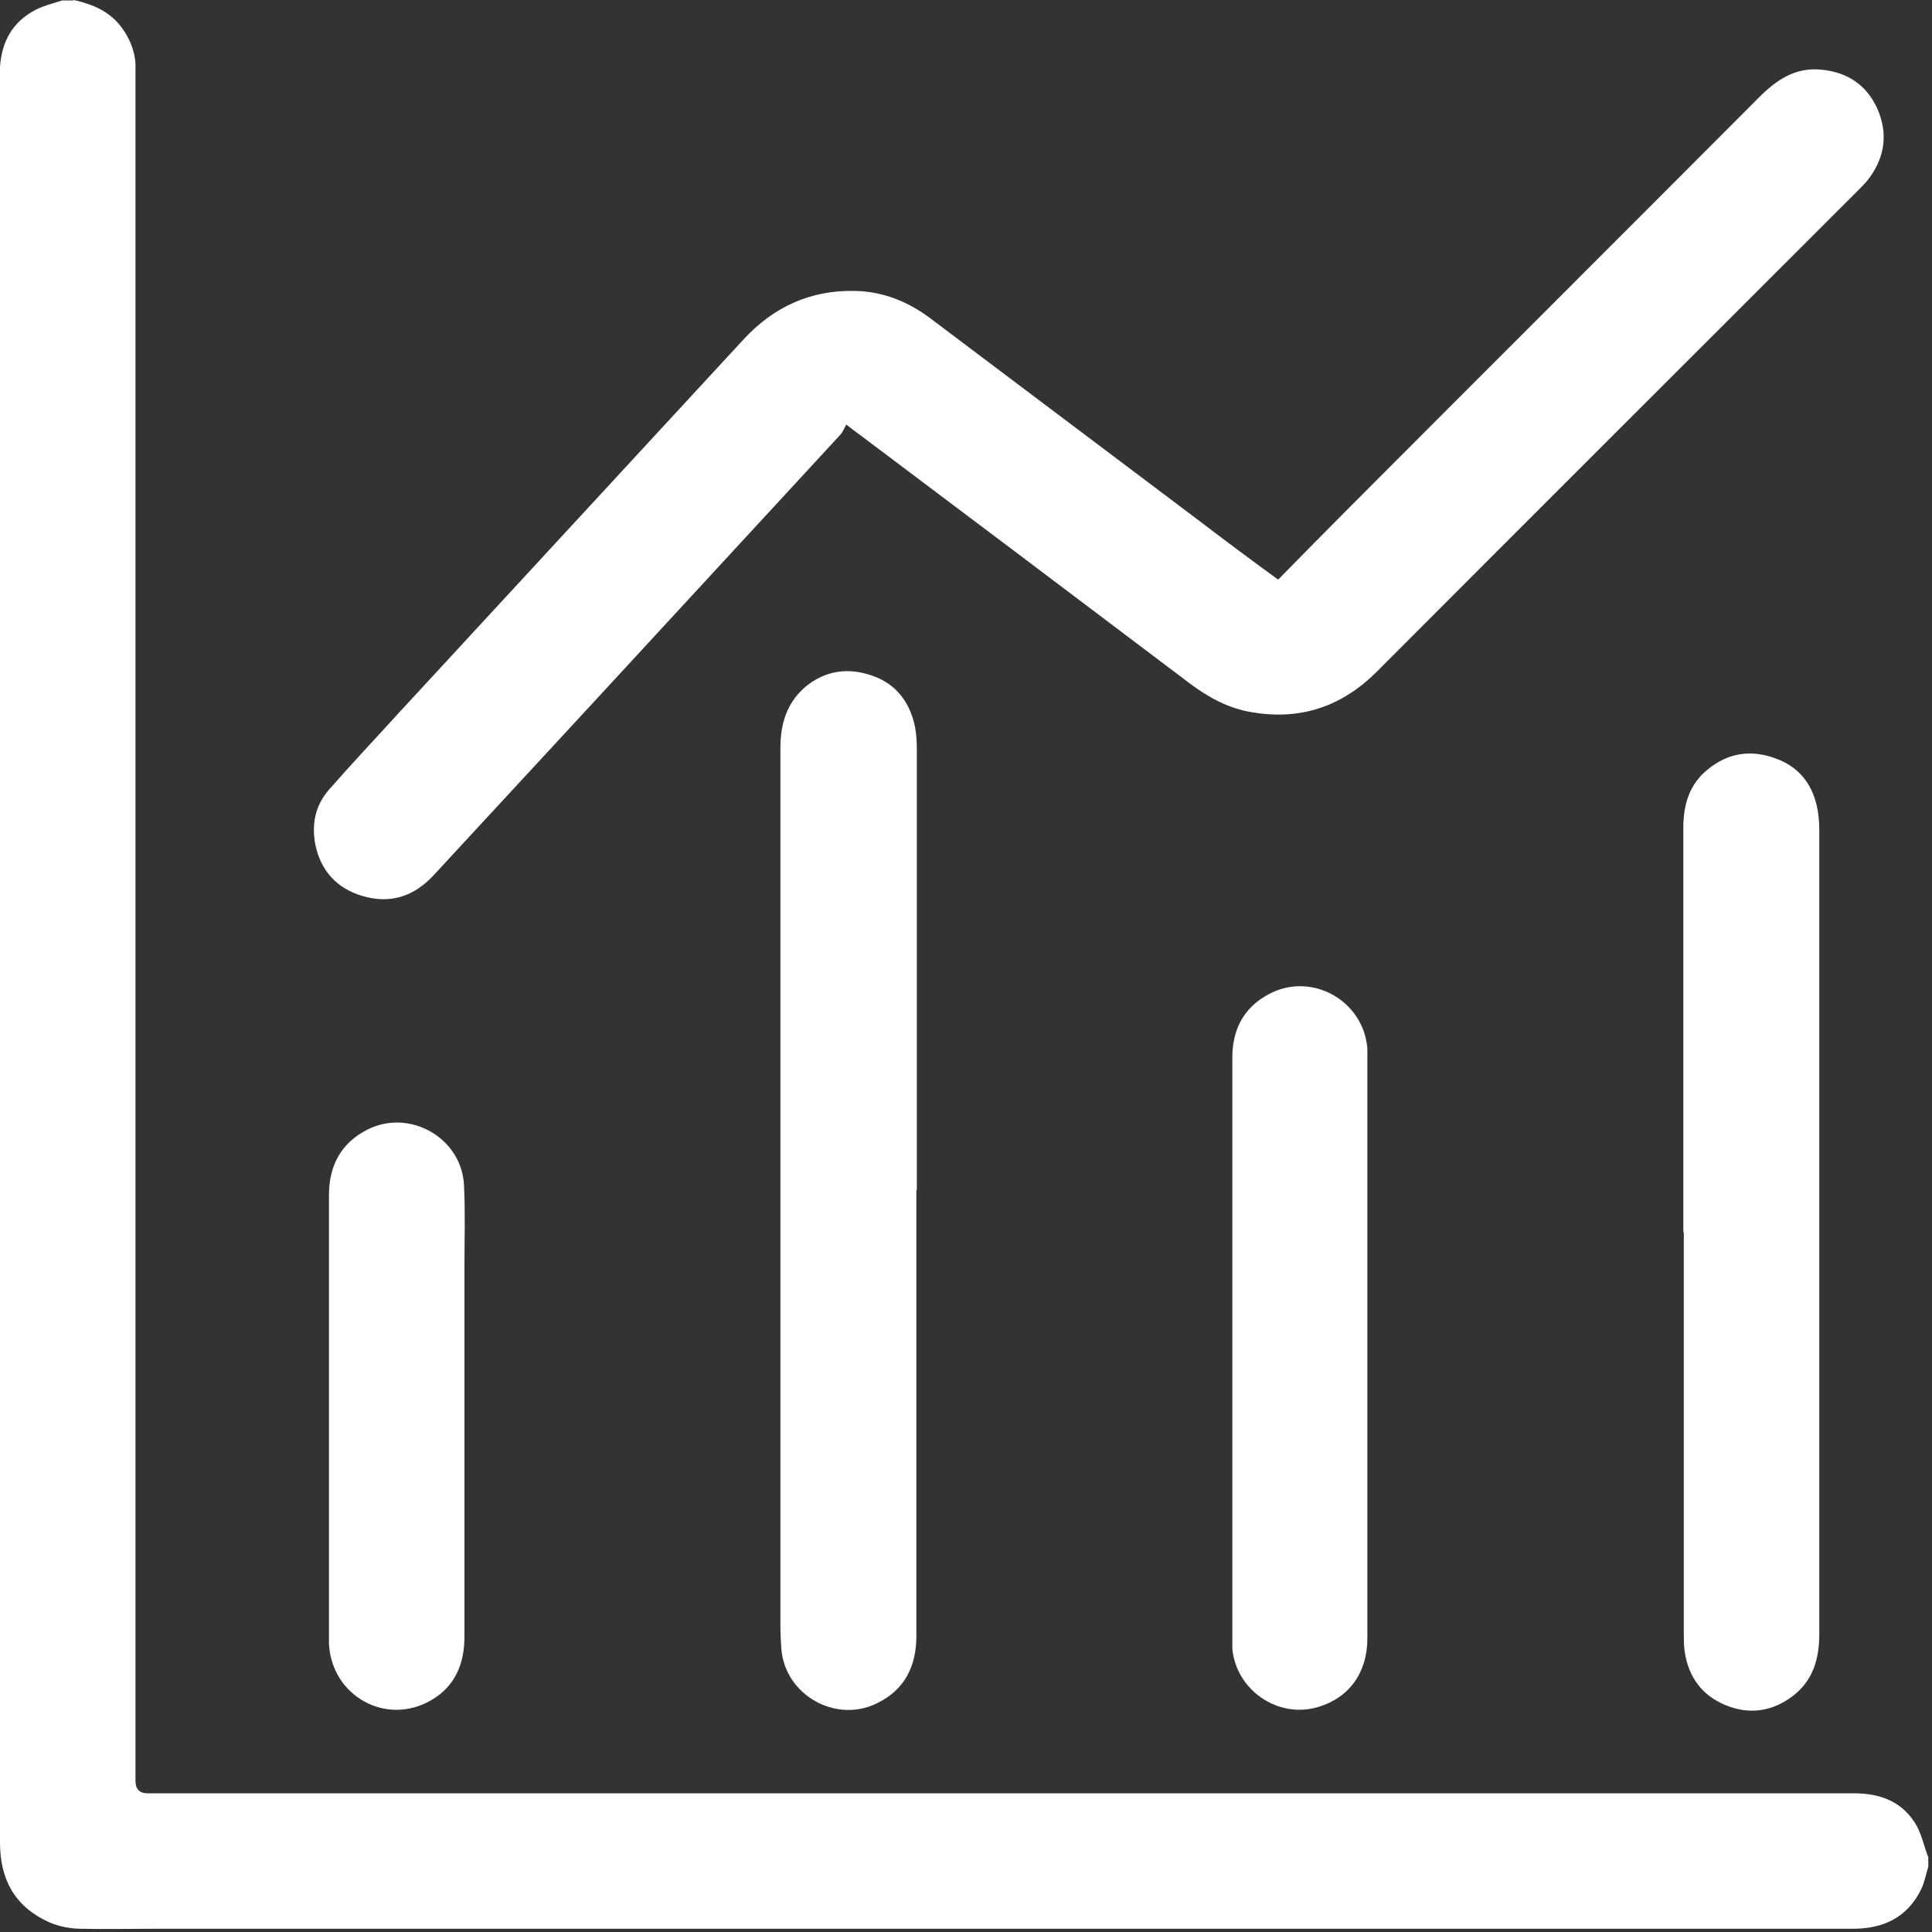
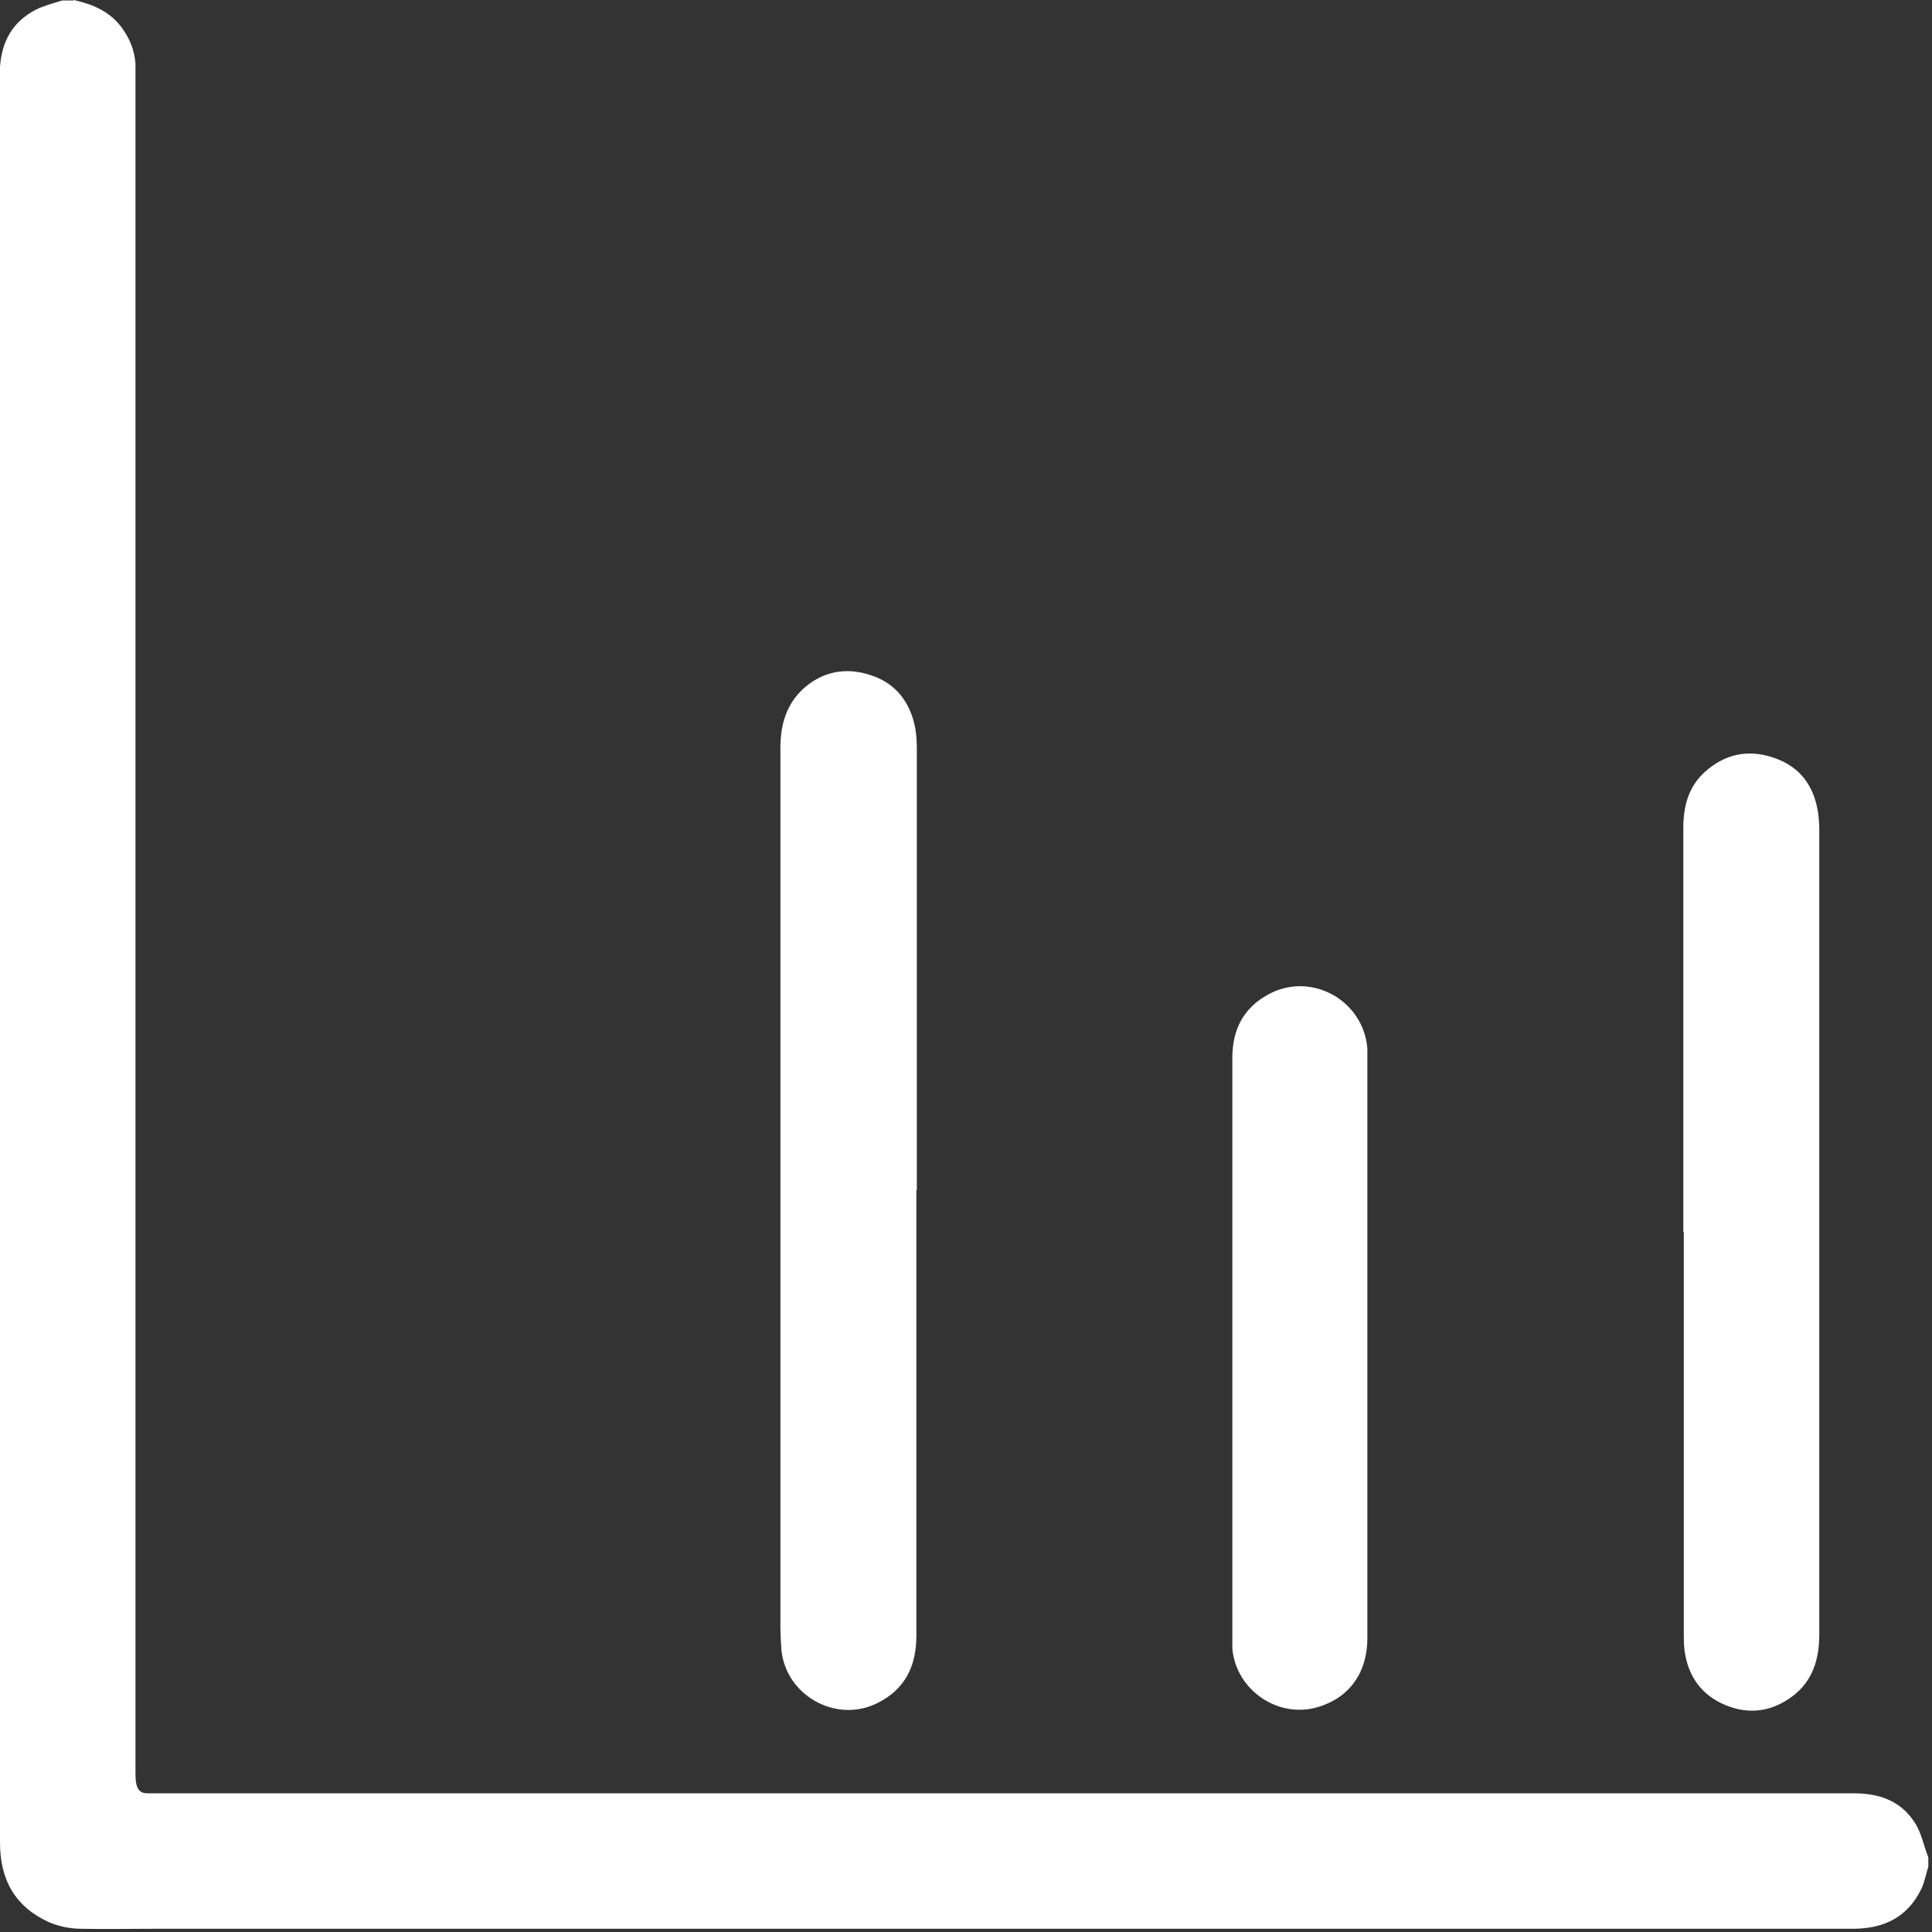
<svg xmlns="http://www.w3.org/2000/svg" width="153" height="153" viewBox="0 0 153 153" fill="none">
  <rect x="0" y="0" width="153" height="153" fill="#333333" stroke="none" />
-   <path d="M5.842 0C7.312 0.331 8.672 0.882 9.627 2.168C10.252 3.013 10.656 3.968 10.729 5.034C10.729 5.548 10.729 6.026 10.729 6.54C10.729 51.184 10.729 95.865 10.729 140.509C10.729 140.693 10.729 140.84 10.729 141.024C10.729 141.685 11.048 142.016 11.685 142.016C37.883 142.016 64.082 142.016 90.28 142.016C109.13 142.016 127.943 142.016 146.793 142.016C148.813 142.016 150.504 142.604 151.606 144.294C152.157 145.102 152.341 146.168 152.708 147.086V147.821C152.525 148.409 152.414 149.034 152.157 149.585C151.055 151.863 149.144 152.745 146.719 152.745C101.855 152.745 56.953 152.745 12.089 152.745C10.215 152.745 8.304 152.782 6.43 152.745C5.585 152.745 4.666 152.561 3.895 152.231C1.213 151.018 0 148.887 0 145.911C0 99.246 0 52.617 0 5.953C0 5.732 0 5.512 0 5.291C0.147 3.27 0.992 1.727 2.829 0.772C3.491 0.441 4.226 0.257 4.924 0.037H5.806L5.842 0Z" fill="white" />
-   <path d="M101.23 45.893C103.141 43.946 104.978 42.072 106.852 40.198C117.655 29.359 128.494 18.556 139.297 7.716C140.693 6.32 142.163 5.328 144.184 5.512C146.278 5.695 147.821 6.724 148.667 8.598C149.512 10.509 149.291 12.346 148.079 14.036C147.821 14.404 147.454 14.771 147.123 15.102C134.447 27.779 121.733 40.455 109.056 53.169C106.264 55.961 102.994 57.064 99.135 56.402C97.298 56.108 95.682 55.226 94.175 54.087C85.43 47.473 76.685 40.896 67.94 34.319C67.719 34.172 67.499 33.988 67.021 33.621C66.874 33.878 66.764 34.172 66.58 34.392C60.003 41.521 53.463 48.612 46.886 55.741C42.697 60.26 38.508 64.817 34.319 69.336C32.776 70.99 30.902 71.614 28.697 70.953C26.713 70.365 25.427 69.005 24.986 66.948C24.655 65.331 24.949 63.788 26.052 62.538C27.852 60.481 29.726 58.497 31.563 56.476C40.676 46.592 49.788 36.744 58.901 26.86C61.289 24.288 64.192 22.965 67.683 23.039C69.924 23.075 71.908 23.884 73.672 25.206C80.763 30.534 87.855 35.899 94.947 41.227C96.968 42.77 98.989 44.277 101.156 45.857L101.23 45.893Z" fill="white" />
+   <path d="M5.842 0C7.312 0.331 8.672 0.882 9.627 2.168C10.252 3.013 10.656 3.968 10.729 5.034C10.729 5.548 10.729 6.026 10.729 6.54C10.729 51.184 10.729 95.865 10.729 140.509C10.729 141.685 11.048 142.016 11.685 142.016C37.883 142.016 64.082 142.016 90.28 142.016C109.13 142.016 127.943 142.016 146.793 142.016C148.813 142.016 150.504 142.604 151.606 144.294C152.157 145.102 152.341 146.168 152.708 147.086V147.821C152.525 148.409 152.414 149.034 152.157 149.585C151.055 151.863 149.144 152.745 146.719 152.745C101.855 152.745 56.953 152.745 12.089 152.745C10.215 152.745 8.304 152.782 6.43 152.745C5.585 152.745 4.666 152.561 3.895 152.231C1.213 151.018 0 148.887 0 145.911C0 99.246 0 52.617 0 5.953C0 5.732 0 5.512 0 5.291C0.147 3.27 0.992 1.727 2.829 0.772C3.491 0.441 4.226 0.257 4.924 0.037H5.806L5.842 0Z" fill="white" />
  <path d="M72.57 94.249C72.57 106.007 72.57 117.802 72.57 129.56C72.57 131.948 71.651 133.822 69.446 134.888C66.176 136.504 62.171 134.226 61.877 130.588C61.84 130.001 61.803 129.413 61.803 128.788C61.803 105.602 61.803 82.417 61.803 59.231C61.803 57.358 62.281 55.704 63.751 54.418C65.368 53.059 67.242 52.838 69.152 53.536C70.99 54.197 72.055 55.631 72.459 57.541C72.57 58.129 72.606 58.717 72.606 59.305C72.606 70.953 72.606 82.601 72.606 94.249H72.57Z" fill="white" />
  <path d="M133.307 97.556C133.307 86.9 133.307 76.207 133.307 65.552C133.307 63.714 133.785 62.097 135.255 60.922C136.872 59.599 138.709 59.342 140.656 60.077C142.567 60.775 143.633 62.245 143.963 64.265C144.037 64.743 144.074 65.257 144.074 65.735C144.074 86.973 144.074 108.175 144.074 129.413C144.074 131.397 143.559 133.124 141.942 134.336C140.326 135.549 138.525 135.806 136.651 135.035C134.777 134.263 133.712 132.793 133.418 130.809C133.344 130.331 133.344 129.817 133.344 129.302C133.344 118.72 133.344 108.175 133.344 97.592L133.307 97.556Z" fill="white" />
  <path d="M108.285 106.742C108.285 114.421 108.285 122.064 108.285 129.743C108.285 132.462 106.852 134.447 104.39 135.181C101.23 136.137 97.886 133.859 97.592 130.552C97.592 130.295 97.592 130.001 97.592 129.743C97.592 114.421 97.592 99.099 97.592 83.776C97.592 81.535 98.474 79.808 100.458 78.743C103.839 76.905 107.991 79.22 108.285 83.042C108.285 83.409 108.285 83.776 108.285 84.144C108.285 91.677 108.285 99.209 108.285 106.778V106.742Z" fill="white" />
-   <path d="M36.781 112.069C36.781 117.912 36.781 123.754 36.781 129.596C36.781 131.764 36.046 133.528 34.172 134.63C30.608 136.725 26.272 134.336 26.052 130.184C26.052 130.001 26.052 129.854 26.052 129.67C26.052 117.985 26.052 106.337 26.052 94.653C26.052 92.301 27.007 90.501 29.138 89.435C32.482 87.782 36.56 90.133 36.744 93.844C36.854 95.975 36.781 98.107 36.781 100.275C36.781 104.206 36.781 108.138 36.781 112.069Z" fill="white" />
</svg>